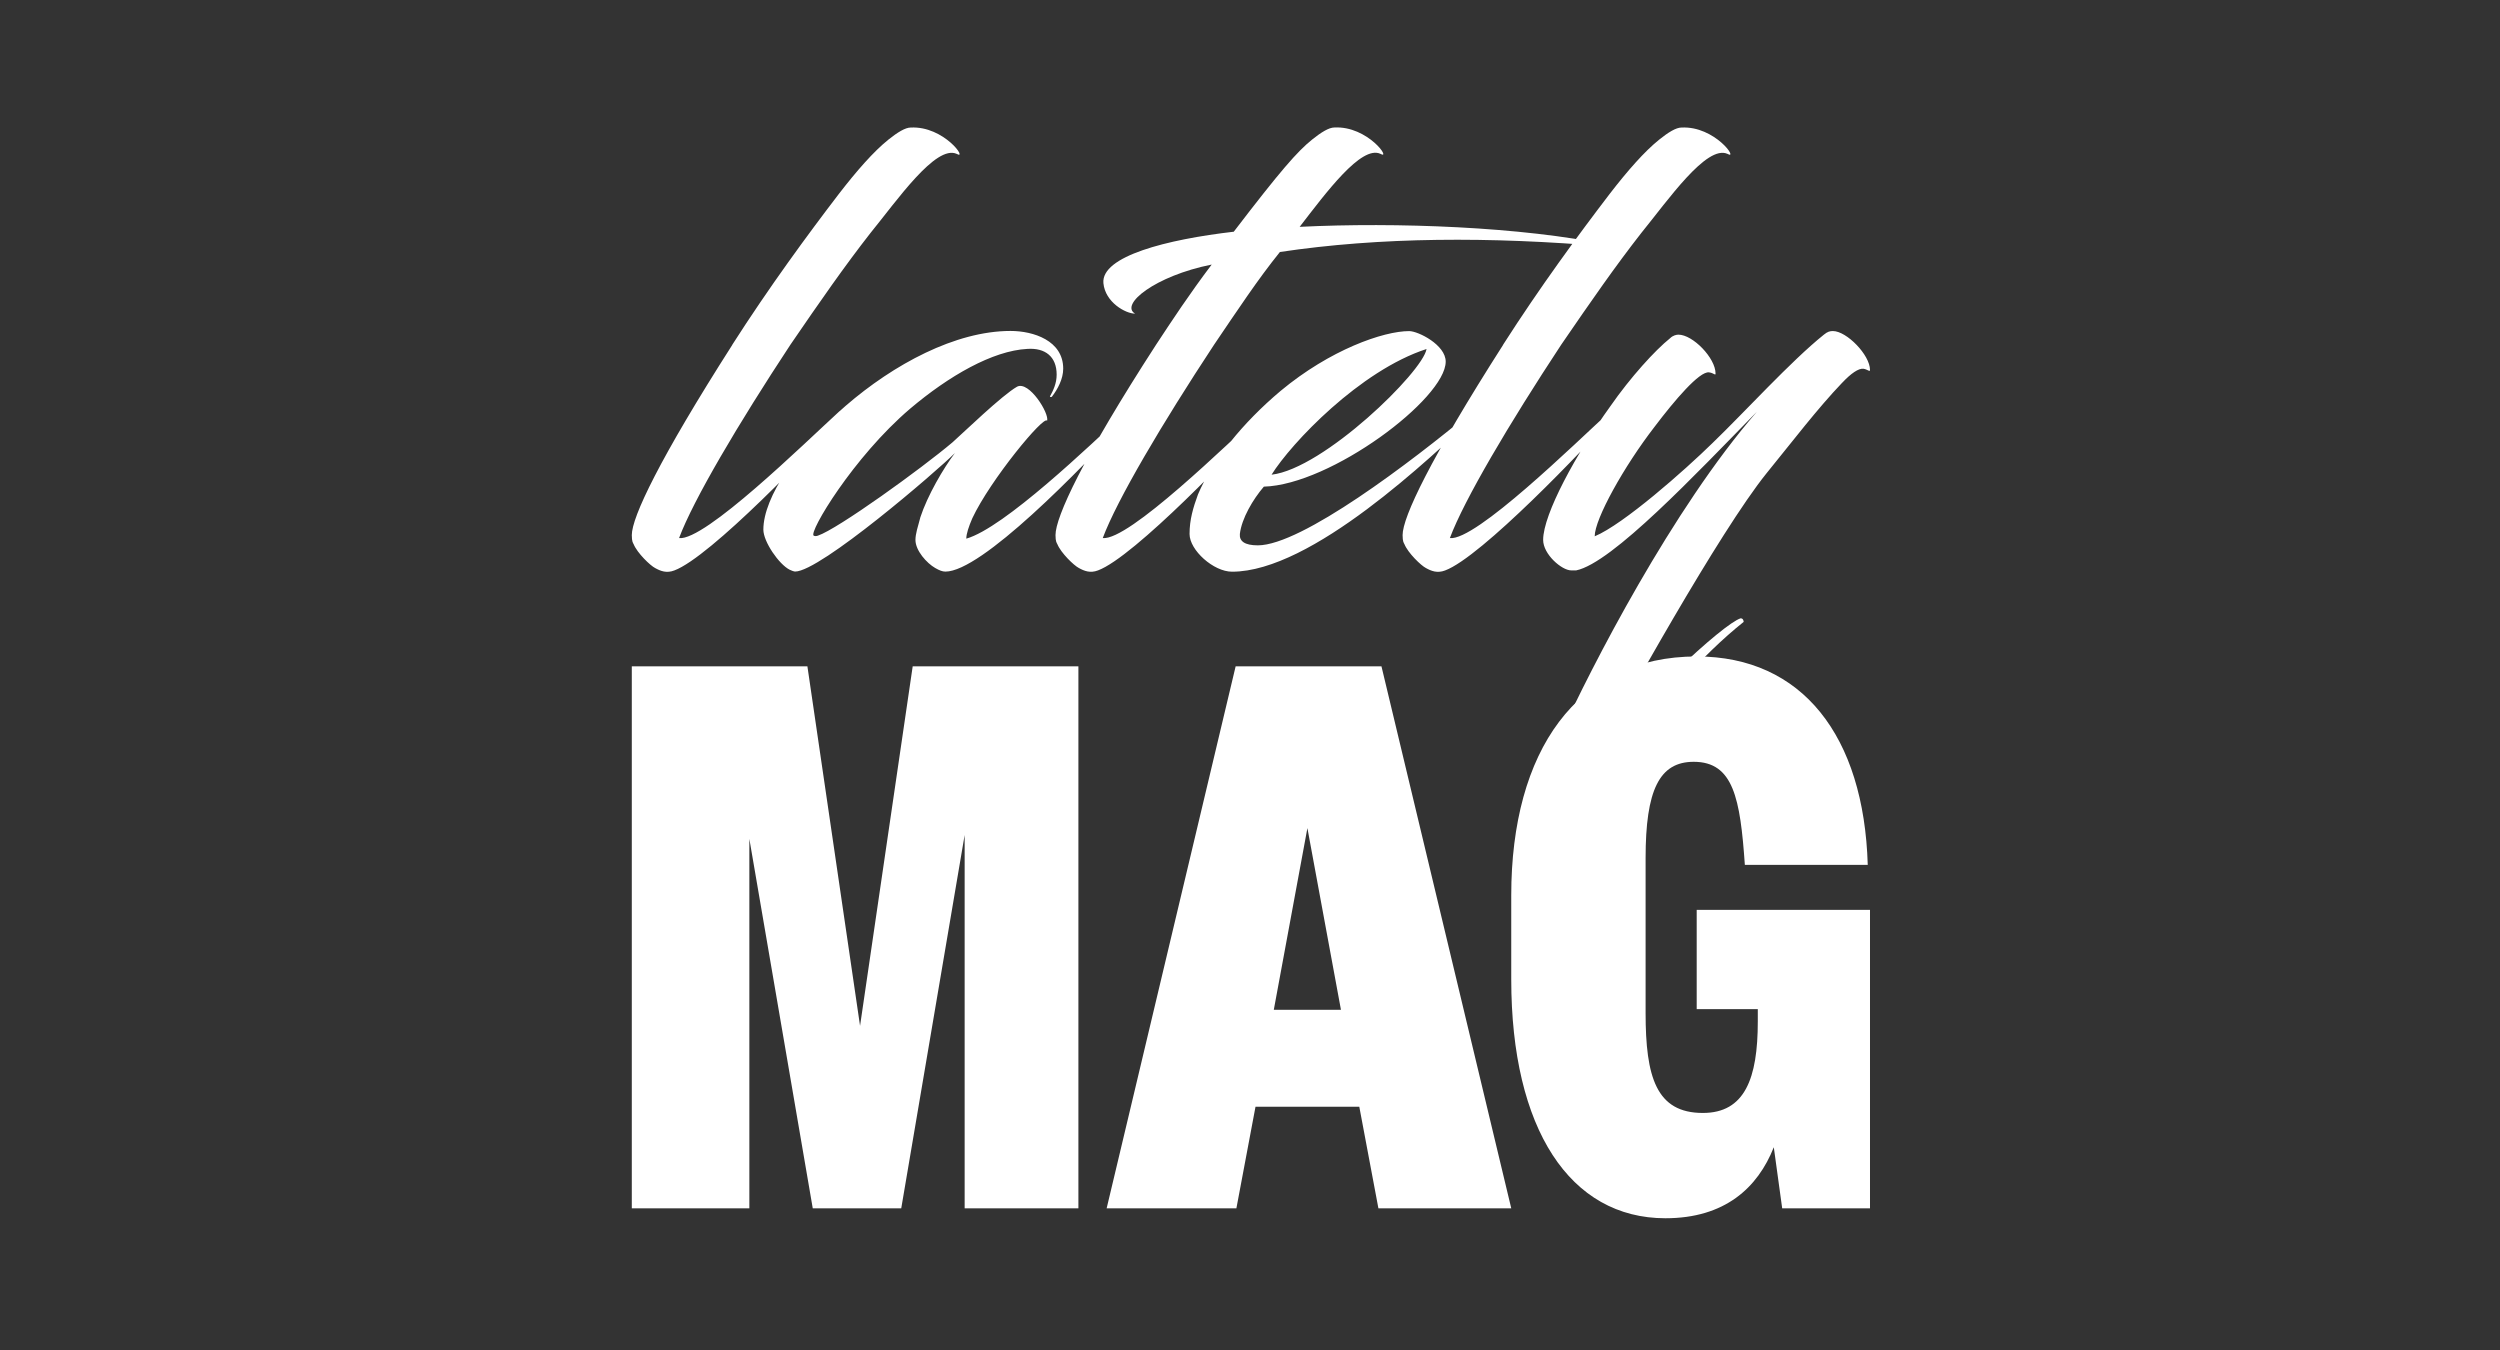
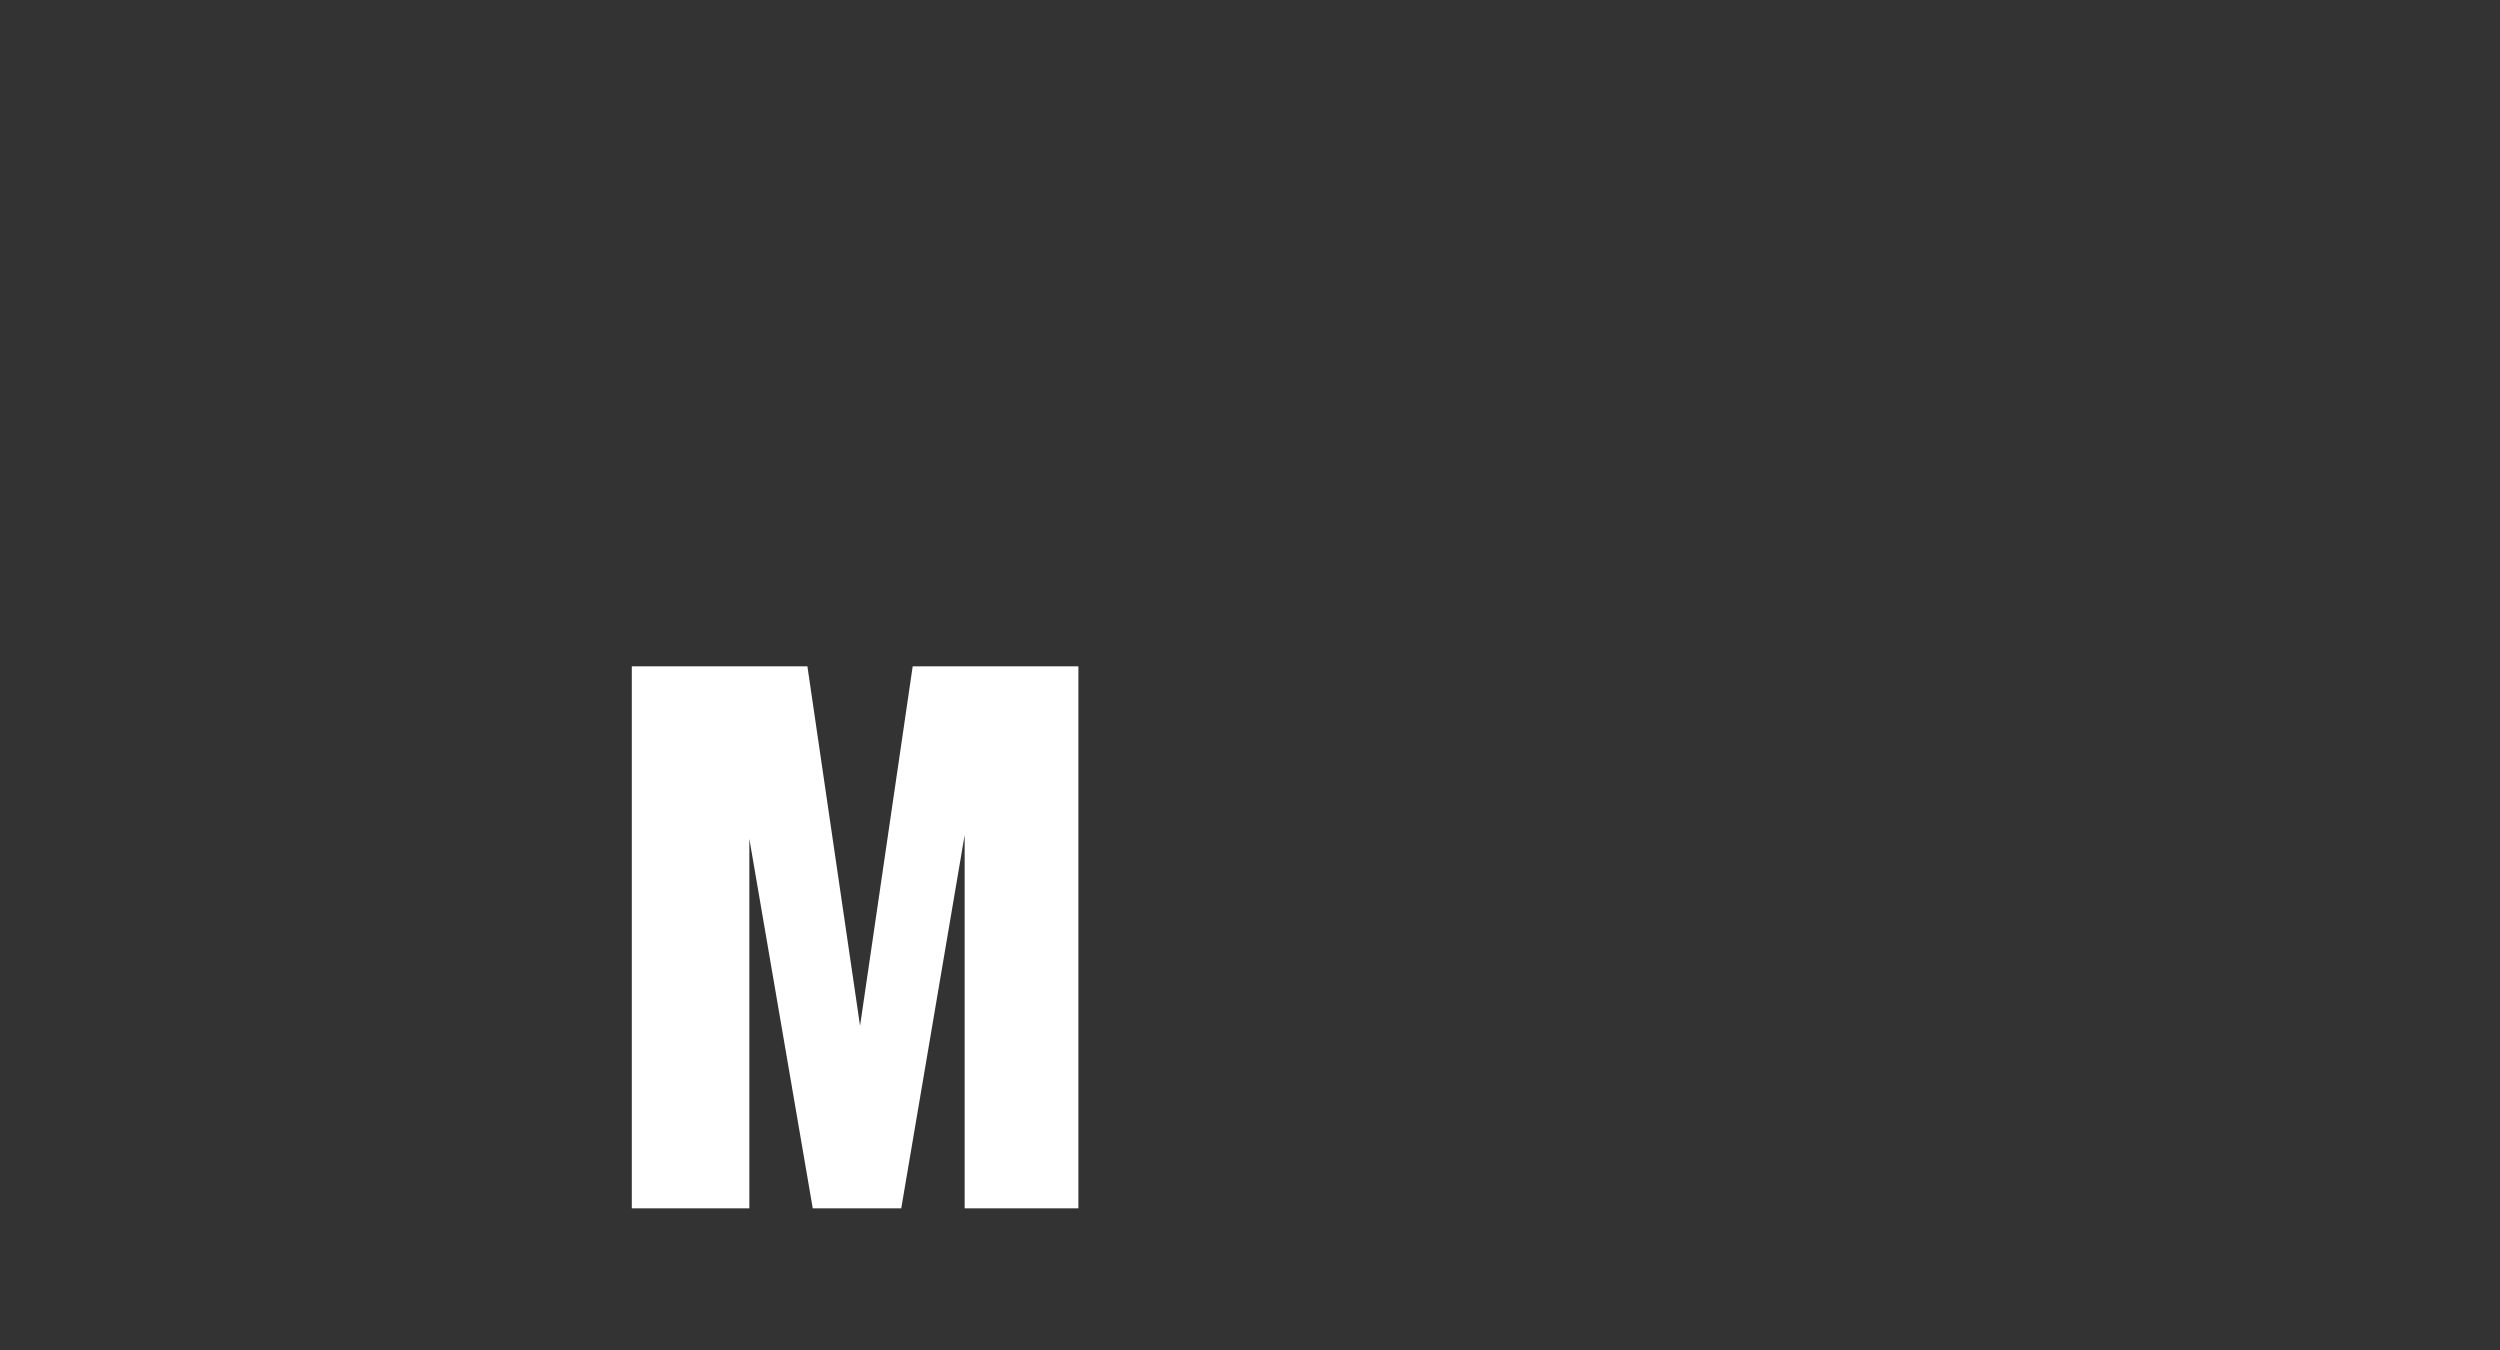
<svg xmlns="http://www.w3.org/2000/svg" id="Layer_1" data-name="Layer 1" version="1.1" viewBox="0 0 500 270">
  <rect x="0" y="0" width="500" height="270" fill="#333333" stroke="none" />
  <defs>
    <style> .cls-1 { fill: #fff; stroke-width: 0px; } </style>
  </defs>
  <polygon class="cls-1" points="182.54 133.26 172.01 205.17 161.48 133.26 126.36 133.26 126.36 241.66 149.87 241.66 149.87 167.77 162.55 241.66 180.25 241.66 192.93 167 192.93 241.66 215.68 241.66 215.68 133.26 182.54 133.26" />
-   <path class="cls-1" d="M261.48,165.62l6.71,36.34h-13.43l6.72-36.34ZM247.13,133.26l-25.8,108.4h25.95l3.82-20.31h20.76l3.82,20.31h26.57l-25.96-108.4h-29.16Z" />
  <g>
-     <path class="cls-1" d="M333.08,243.65c11.91,0,18.47-6.11,21.68-14.2l1.68,12.22h17.56v-59.7h-34.66v19.85h12.22v2.45c0,11.45-2.6,18.32-10.99,18.32-9.32,0-11.45-7.17-11.45-20v-30.99c0-13.59,2.75-19.24,9.62-19.24,7.94,0,9.31,7.33,10.23,20.61h24.58c-.76-25.8-13.13-41.68-34.2-41.68-23.97,0-37.1,18.93-37.1,47.78v16.79c0,29.93,11.75,47.79,30.84,47.79" />
-     <path class="cls-1" d="M368.49,76.5c1.68-1.79,3.23-2.87,4.19-2.75.84.12,1.32.72,1.32.24,0-2.99-4.67-7.78-7.42-7.78-.6,0-1.08.12-1.8.72-6.58,5.27-15.92,15.56-22.26,21.66-5.62,5.51-17.83,16.28-23.58,18.67,0-3.47,5.86-14,11.97-21.9,4.07-5.38,8.98-11.13,10.89-10.89.96.12,1.31.72,1.31.24,0-3.11-4.55-7.78-7.42-7.78-.36,0-1.08.12-1.68.72-2.99,2.4-7.9,7.78-11.97,13.64-6.82,9.46-13.41,21.55-13.41,26.69,0,2.87,3.71,6.1,5.63,6.1h.96c7.18-1.44,24.06-19.39,36.15-31.72-16.88,19.39-33.15,51.11-39.38,64.76-2.15,5.03-4.67,10.29-5.03,13.88-.36,2.15,1.44,8.74,6.23,8.26.6,0,1.08-.12,1.31-.36,1.32-5.75,17.12-30.88,34.23-44.52,0,0,0-.72-.6-.72-3.47,1.08-20.83,17-30.28,30.04,7.06-13.29,26.09-47.39,35.43-59.01,5.27-6.47,10.17-12.93,15.2-18.19M300.63,68.96c-14.6,22.86-20.11,34.47-20.11,38.06,0,1.32.24,1.56.36,1.8.72,1.79,3.35,4.31,4.31,4.79,1.08.6,2.27,1.08,3.83.48,7.18-2.64,28-24.42,33.87-31.12.36-.36-.12-1.31-.84-.72-7.06,6.46-26.93,25.97-32.08,25.37,2.87-7.66,11.85-22.86,22.26-38.66,5.99-8.74,10.89-15.8,16.04-22.38,5.27-6.46,13.05-17.71,17.24-15.8,2.27,1.32-2.51-5.62-9.22-5.27-1.08,0-2.64.96-4.43,2.4-2.99,2.4-6.34,6.23-9.94,10.89-6.22,8.14-13.88,18.55-21.31,30.16M285.31,69.8c-.72,4.55-20.59,23.94-31,25.14,3.95-6.34,17.71-20.83,31-25.14M252.75,97.33c13.4-.36,36.39-17.59,36.39-25.01,0-3.35-5.51-6.1-7.3-6.1-5.15,0-15.8,3.71-25.73,11.97-7.54,6.34-13.64,13.88-16.52,20.71-.96,2.63-1.68,5.03-1.68,7.9,0,3.23,4.79,7.54,8.5,7.54,15.92,0,39.74-22.86,48.72-31.24.36-.36-.48-.96-.84-.72-12.09,10.06-33.99,26.69-42.73,26.69-2.64,0-3.71-.84-3.59-2.27.36-3.11,2.63-6.94,4.79-9.46M246.77,46.34c-13.4,1.55-26.57,4.9-26.09,10.29.36,3.83,4.43,6.1,6.34,6.1-3.11-1.8,3.95-7.54,15.32-9.82-4.43,5.86-7.9,11.13-11.13,16.04-14.72,22.74-20.11,34.47-20.11,38.06,0,1.32.24,1.56.36,1.8.72,1.79,3.35,4.31,4.31,4.79,1.08.6,2.27,1.08,3.83.48,7.18-2.64,28.01-24.42,33.87-31.12.36-.36-.12-1.31-.84-.72-7.06,6.46-26.93,25.97-32.08,25.37,2.87-7.66,11.85-22.86,22.26-38.66,4.79-7.06,8.74-13.05,13.17-18.55,19.99-2.99,41.89-3.11,65.59-1.08,1.44.12.96-.12,0-.36-17.12-3.59-42.37-4.55-61.64-3.59,5.27-6.82,12.33-16.4,16.16-14.6,2.27,1.32-2.51-5.62-9.22-5.27-1.08,0-2.64.96-4.43,2.4-2.99,2.4-6.34,6.23-15.68,18.43M184.05,103.55c-.48,1.79-.96,3.23-.96,4.43,0,2.15,2.27,4.66,3.95,5.62.84.48,1.44.72,2.04.72,7.18,0,26.69-19.99,37.1-31.36.36-.36-.24-1.31-.84-.72-7.42,6.94-24.54,23.34-32.08,25.49,0-.96.48-2.4,1.2-4.07,3.59-7.66,14.36-20.71,14.96-19.51.48-1.44-3.59-8.02-5.99-6.82-2.99,1.68-10.77,9.22-12.92,11.13-6.23,5.27-22.98,17.36-26.93,18.67-.36.12-.6.12-.84,0-1.08-.6,7.9-15.68,19.27-25.38,7.78-6.58,16.52-11.61,23.46-11.97,3.59-.24,5.86,1.56,5.86,5.15,0,1.79-.72,3.23-1.32,4.31-.12.12.12.24.36.12,1.2-1.56,2.27-3.59,2.27-5.63,0-5.62-5.98-7.54-10.53-7.54-22.03,0-49.44,26.69-49.44,39.74,0,2.4,3.11,6.94,5.27,8.02.24.12.84.36,1.08.36,5.03,0,28.37-20.11,31.96-23.7-2.27,2.99-5.5,8.5-6.94,12.93M146.47,68.96c-14.6,22.86-20.11,34.47-20.11,38.06,0,1.32.24,1.56.36,1.8.72,1.79,3.35,4.31,4.31,4.79,1.08.6,2.28,1.08,3.83.48,7.18-2.64,28.01-24.42,33.87-31.12.36-.36-.12-1.31-.84-.72-7.06,6.46-26.93,25.97-32.08,25.37,2.87-7.66,11.85-22.86,22.26-38.66,5.98-8.74,10.89-15.8,16.04-22.38,5.27-6.46,13.05-17.71,17.24-15.8,2.27,1.32-2.51-5.62-9.22-5.27-1.07,0-2.63.96-4.43,2.4-2.99,2.4-6.34,6.23-9.94,10.89-6.23,8.14-13.88,18.55-21.31,30.16" />
-   </g>
+     </g>
</svg>